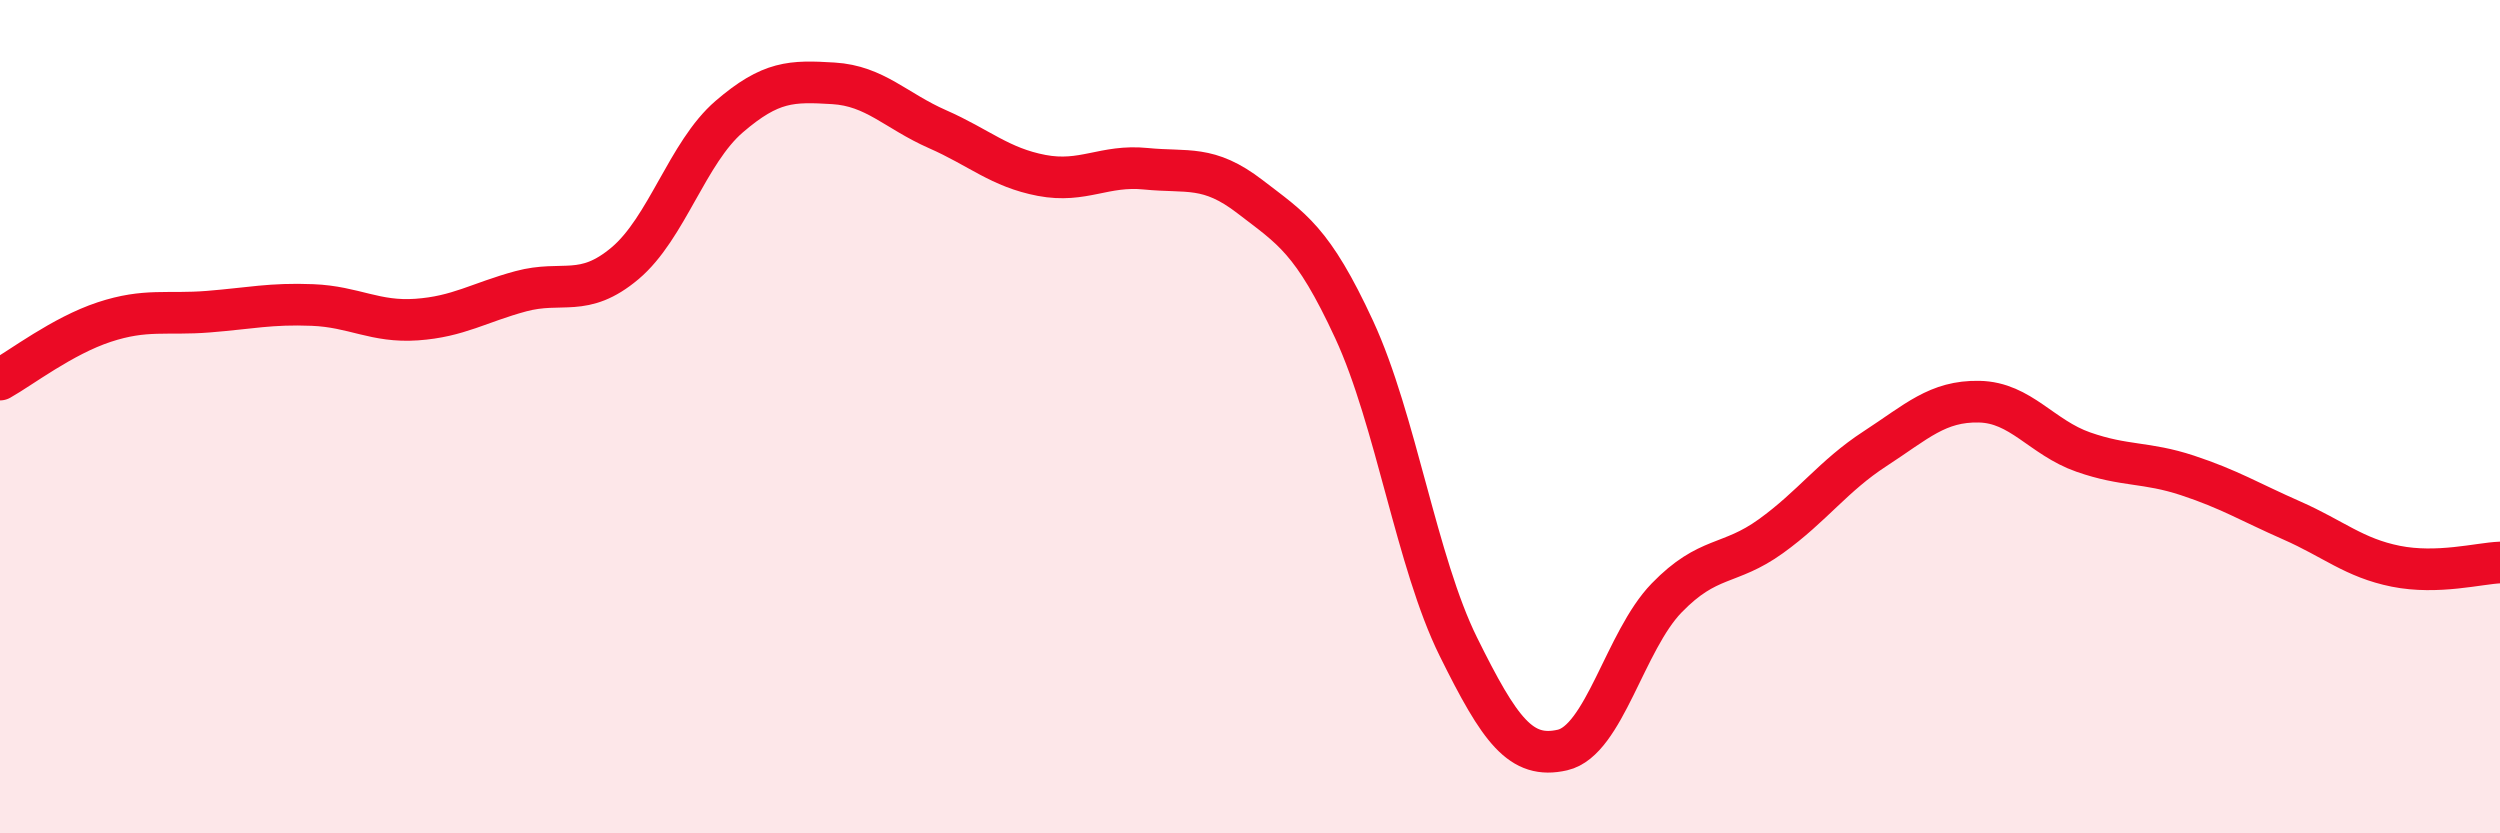
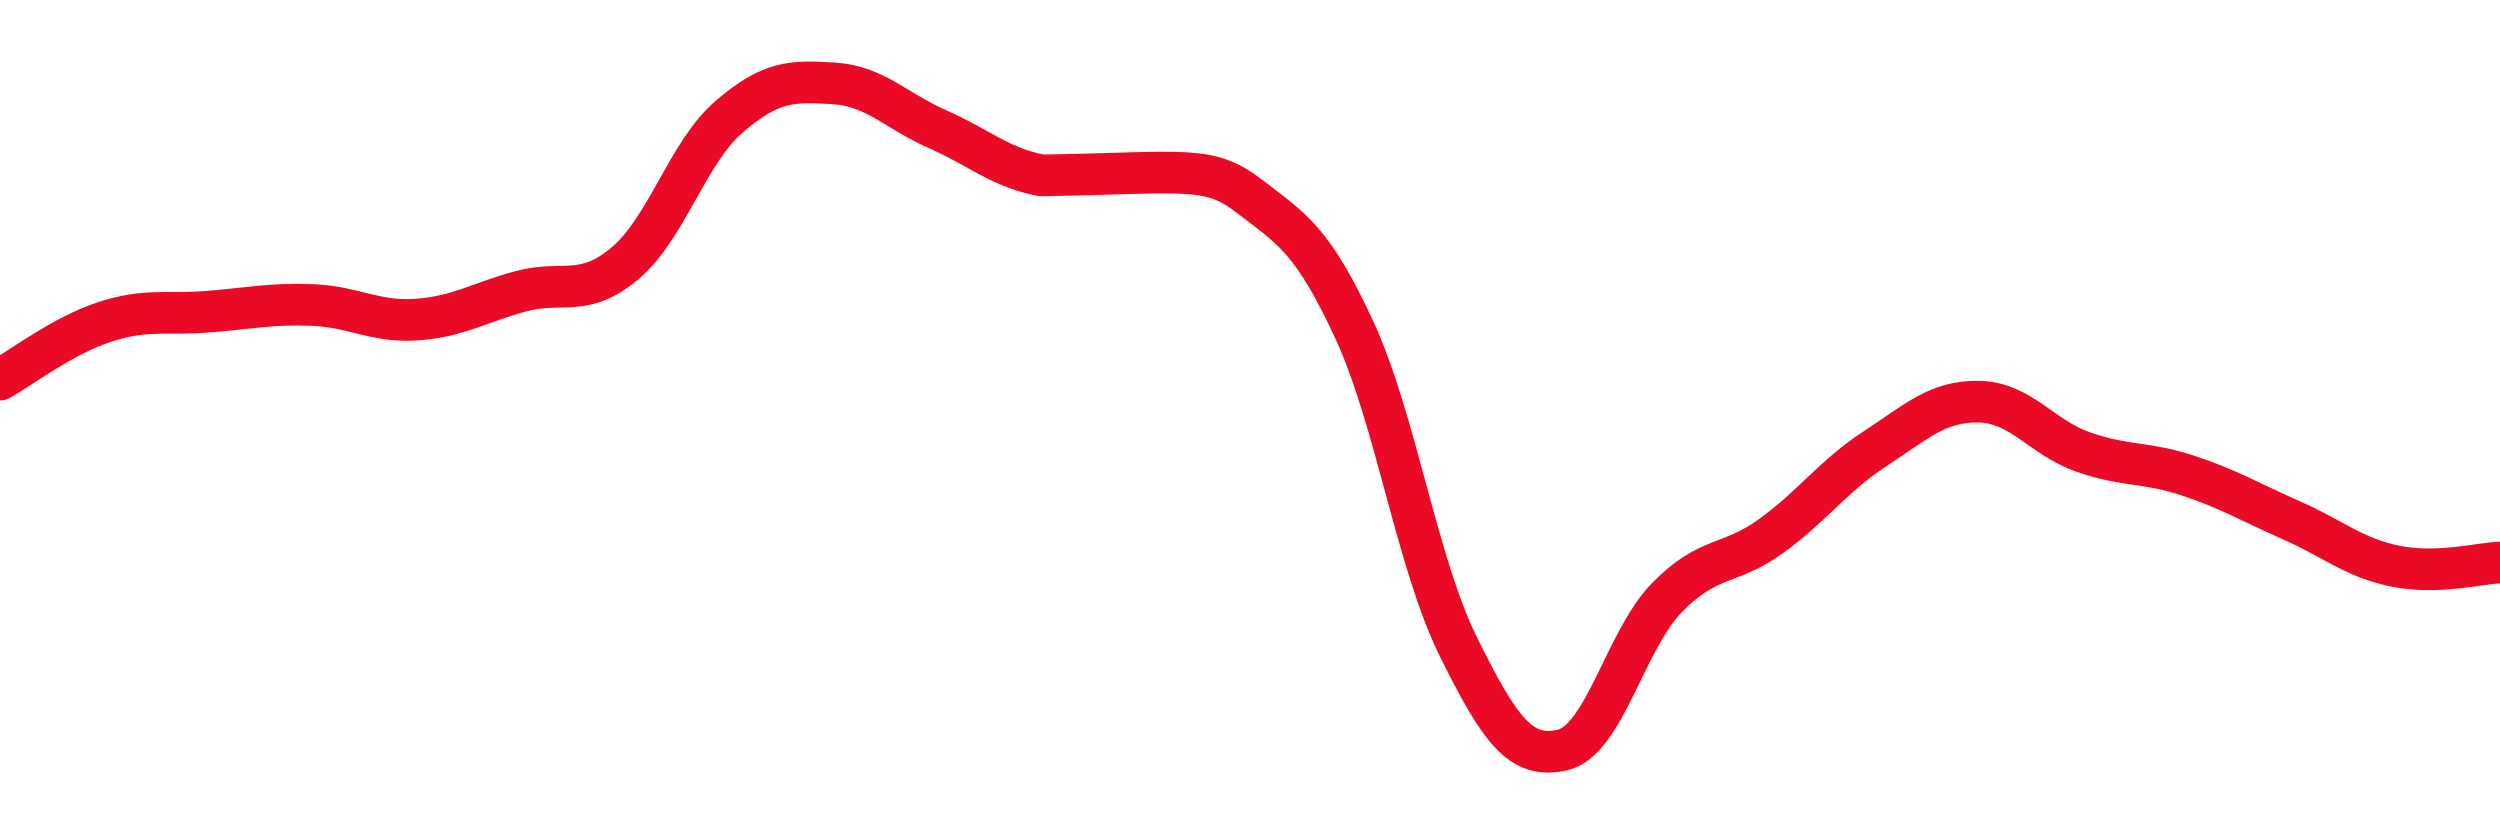
<svg xmlns="http://www.w3.org/2000/svg" width="60" height="20" viewBox="0 0 60 20">
-   <path d="M 0,9.11 C 0.5,8.83 1.5,8.06 2.5,7.73 C 3.5,7.4 4,7.56 5,7.48 C 6,7.4 6.5,7.28 7.5,7.32 C 8.5,7.36 9,7.74 10,7.67 C 11,7.6 11.5,7.26 12.5,6.99 C 13.5,6.72 14,7.16 15,6.32 C 16,5.48 16.5,3.66 17.5,2.8 C 18.5,1.94 19,1.94 20,2 C 21,2.06 21.5,2.66 22.5,3.1 C 23.5,3.54 24,4.02 25,4.21 C 26,4.4 26.5,3.95 27.5,4.05 C 28.5,4.15 29,3.95 30,4.72 C 31,5.49 31.5,5.75 32.5,7.91 C 33.5,10.07 34,13.5 35,15.52 C 36,17.54 36.5,18.23 37.5,18 C 38.5,17.77 39,15.38 40,14.35 C 41,13.32 41.5,13.59 42.5,12.87 C 43.5,12.15 44,11.42 45,10.77 C 46,10.12 46.5,9.62 47.5,9.64 C 48.5,9.66 49,10.5 50,10.85 C 51,11.2 51.5,11.08 52.5,11.41 C 53.5,11.74 54,12.05 55,12.49 C 56,12.93 56.5,13.39 57.5,13.59 C 58.5,13.79 59.5,13.52 60,13.5L60 20L0 20Z" fill="#EB0A25" opacity="0.1" stroke-linecap="round" stroke-linejoin="round" />
-   <path d="M 0,9.11 C 0.5,8.83 1.5,8.06 2.5,7.73 C 3.5,7.4 4,7.56 5,7.48 C 6,7.4 6.5,7.28 7.5,7.32 C 8.5,7.36 9,7.74 10,7.67 C 11,7.6 11.5,7.26 12.5,6.99 C 13.5,6.72 14,7.16 15,6.32 C 16,5.48 16.5,3.66 17.5,2.8 C 18.5,1.94 19,1.94 20,2 C 21,2.06 21.5,2.66 22.5,3.1 C 23.5,3.54 24,4.02 25,4.21 C 26,4.4 26.5,3.95 27.5,4.05 C 28.5,4.15 29,3.95 30,4.72 C 31,5.49 31.5,5.75 32.5,7.91 C 33.5,10.07 34,13.5 35,15.52 C 36,17.54 36.5,18.23 37.5,18 C 38.5,17.77 39,15.38 40,14.35 C 41,13.32 41.5,13.59 42.5,12.87 C 43.5,12.15 44,11.42 45,10.77 C 46,10.12 46.5,9.62 47.5,9.64 C 48.5,9.66 49,10.5 50,10.85 C 51,11.2 51.5,11.08 52.5,11.41 C 53.5,11.74 54,12.05 55,12.49 C 56,12.93 56.5,13.39 57.5,13.59 C 58.5,13.79 59.5,13.52 60,13.5" stroke="#EB0A25" stroke-width="1" fill="none" stroke-linecap="round" stroke-linejoin="round" />
+   <path d="M 0,9.11 C 0.5,8.83 1.5,8.06 2.5,7.73 C 3.5,7.4 4,7.56 5,7.48 C 6,7.4 6.5,7.28 7.5,7.32 C 8.5,7.36 9,7.74 10,7.67 C 11,7.6 11.5,7.26 12.5,6.99 C 13.5,6.72 14,7.16 15,6.32 C 16,5.48 16.5,3.66 17.5,2.8 C 18.5,1.94 19,1.94 20,2 C 21,2.06 21.5,2.66 22.5,3.1 C 23.5,3.54 24,4.02 25,4.21 C 28.5,4.15 29,3.95 30,4.72 C 31,5.49 31.5,5.75 32.5,7.91 C 33.5,10.07 34,13.5 35,15.52 C 36,17.54 36.5,18.23 37.5,18 C 38.5,17.77 39,15.38 40,14.35 C 41,13.32 41.5,13.59 42.5,12.87 C 43.5,12.15 44,11.42 45,10.77 C 46,10.12 46.5,9.62 47.5,9.64 C 48.5,9.66 49,10.5 50,10.85 C 51,11.2 51.5,11.08 52.5,11.41 C 53.5,11.74 54,12.05 55,12.49 C 56,12.93 56.5,13.39 57.5,13.59 C 58.5,13.79 59.5,13.52 60,13.5" stroke="#EB0A25" stroke-width="1" fill="none" stroke-linecap="round" stroke-linejoin="round" />
</svg>